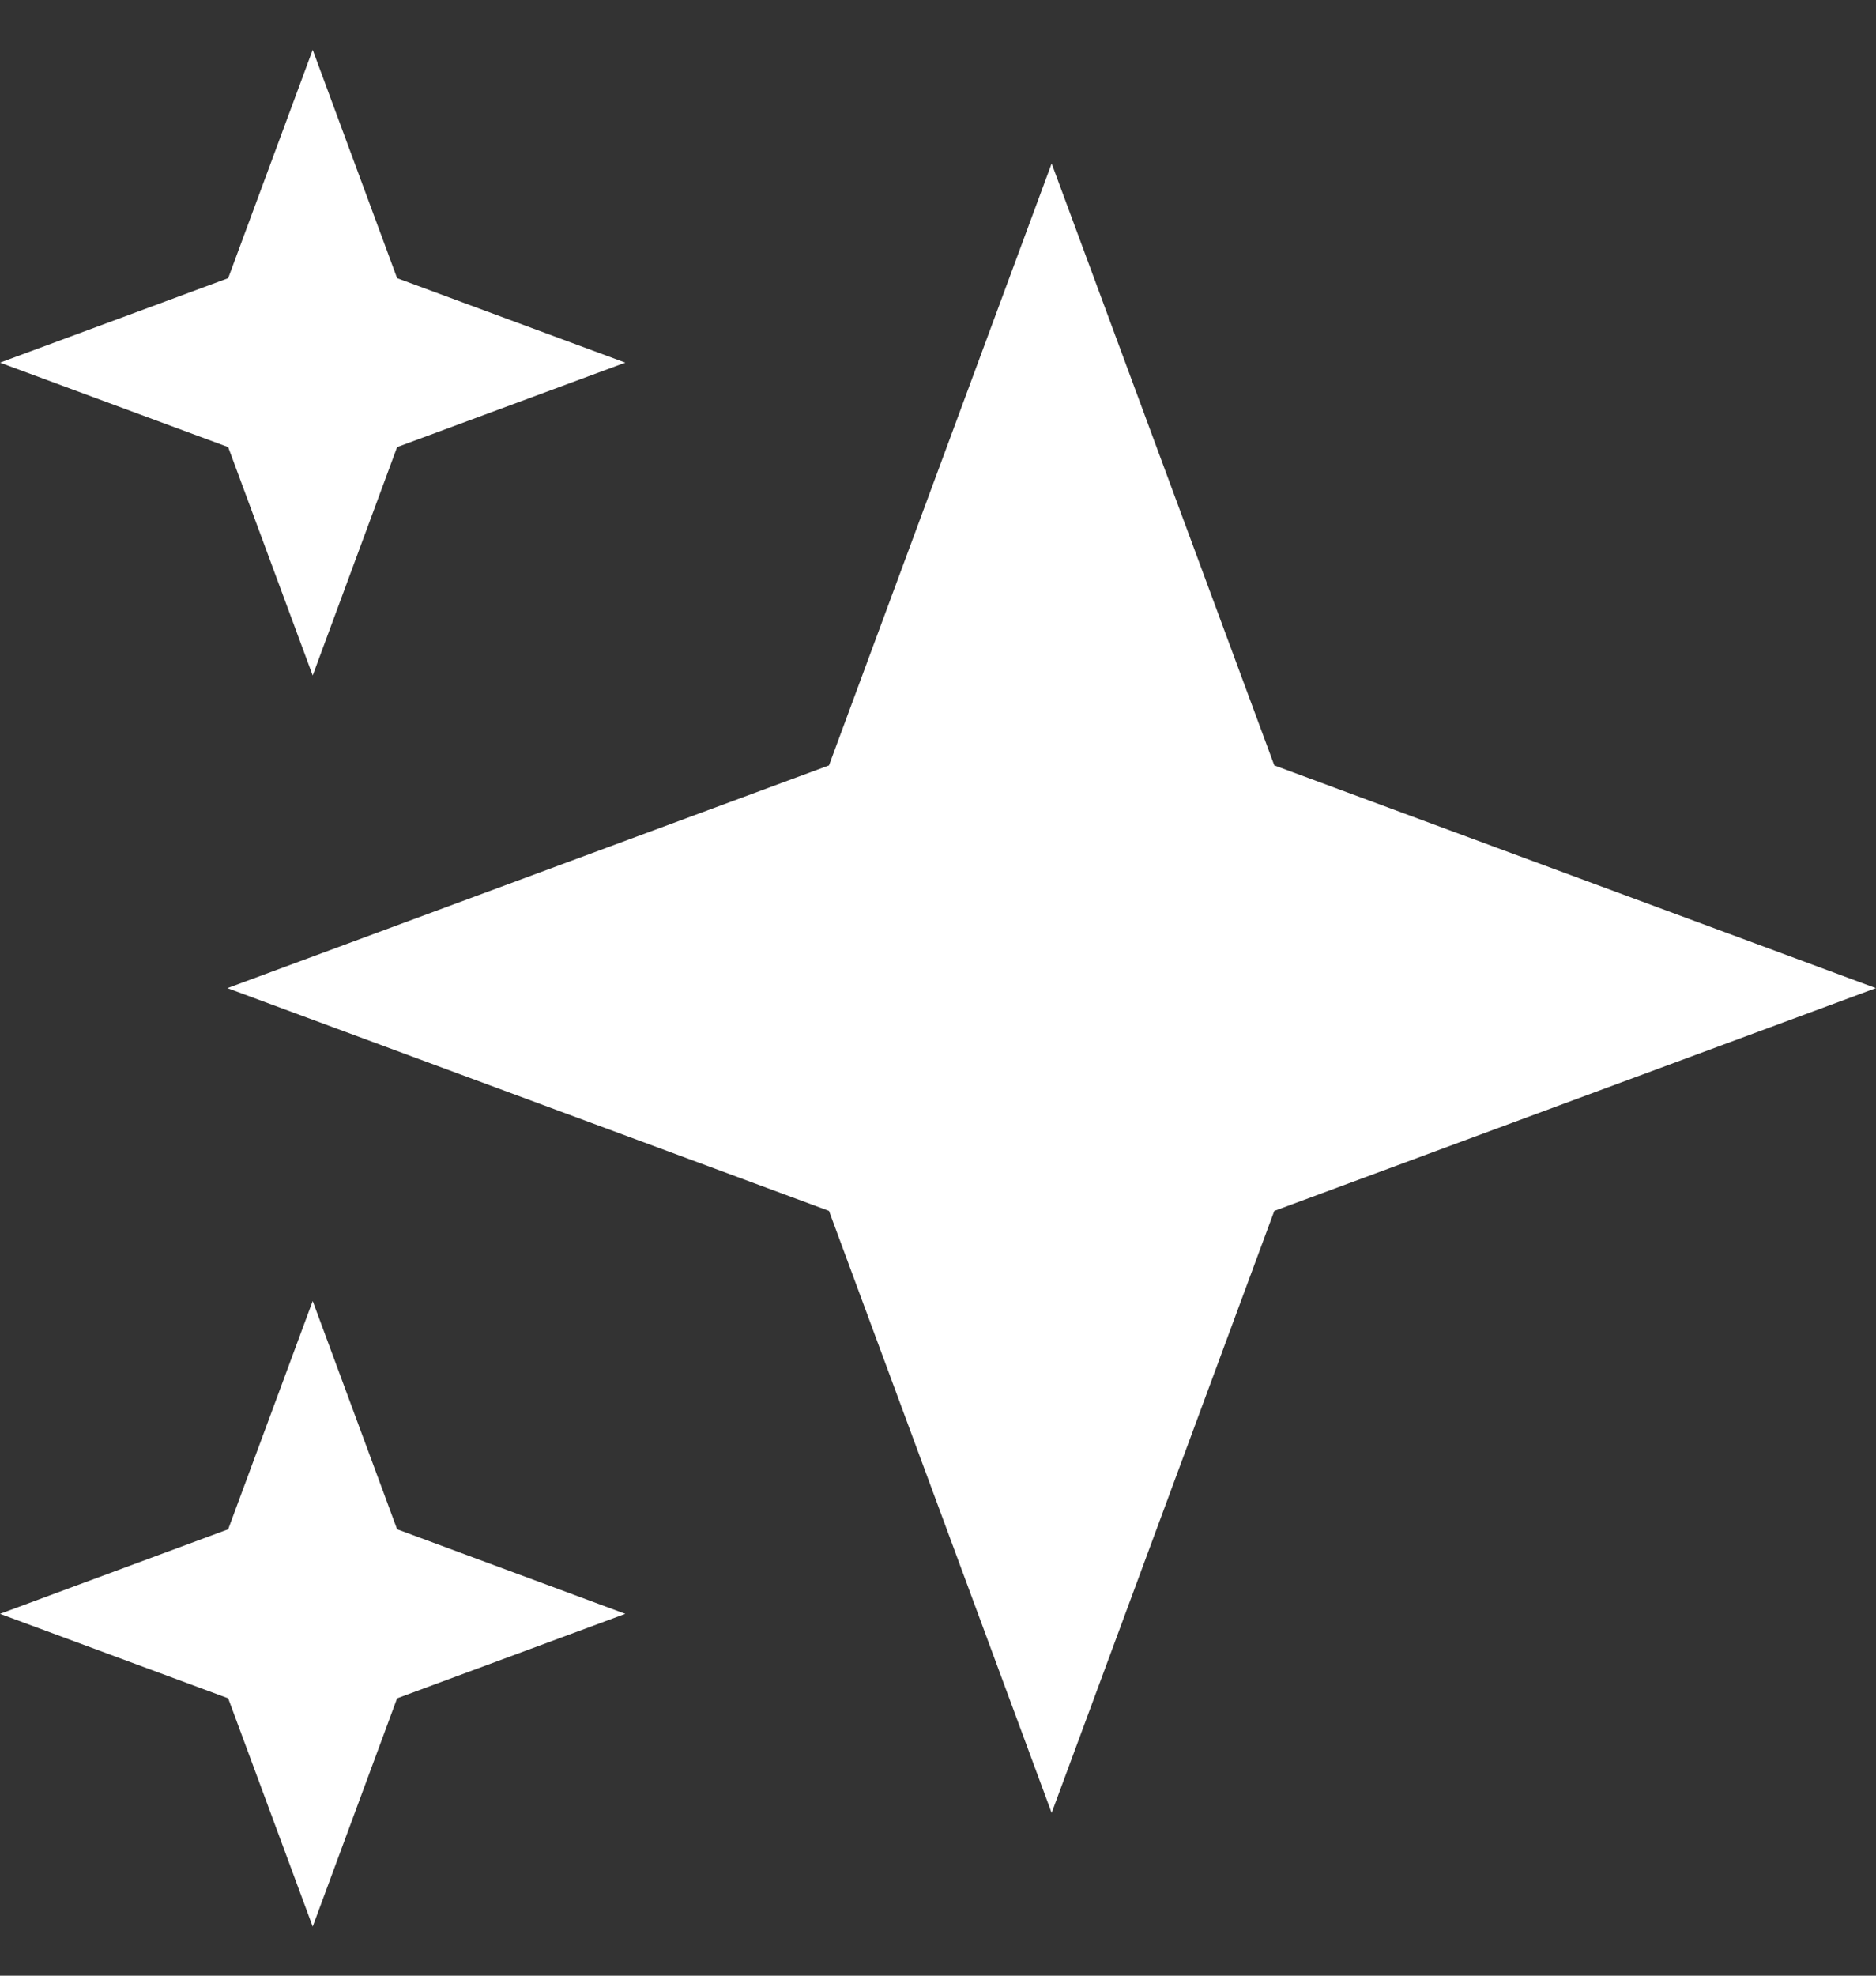
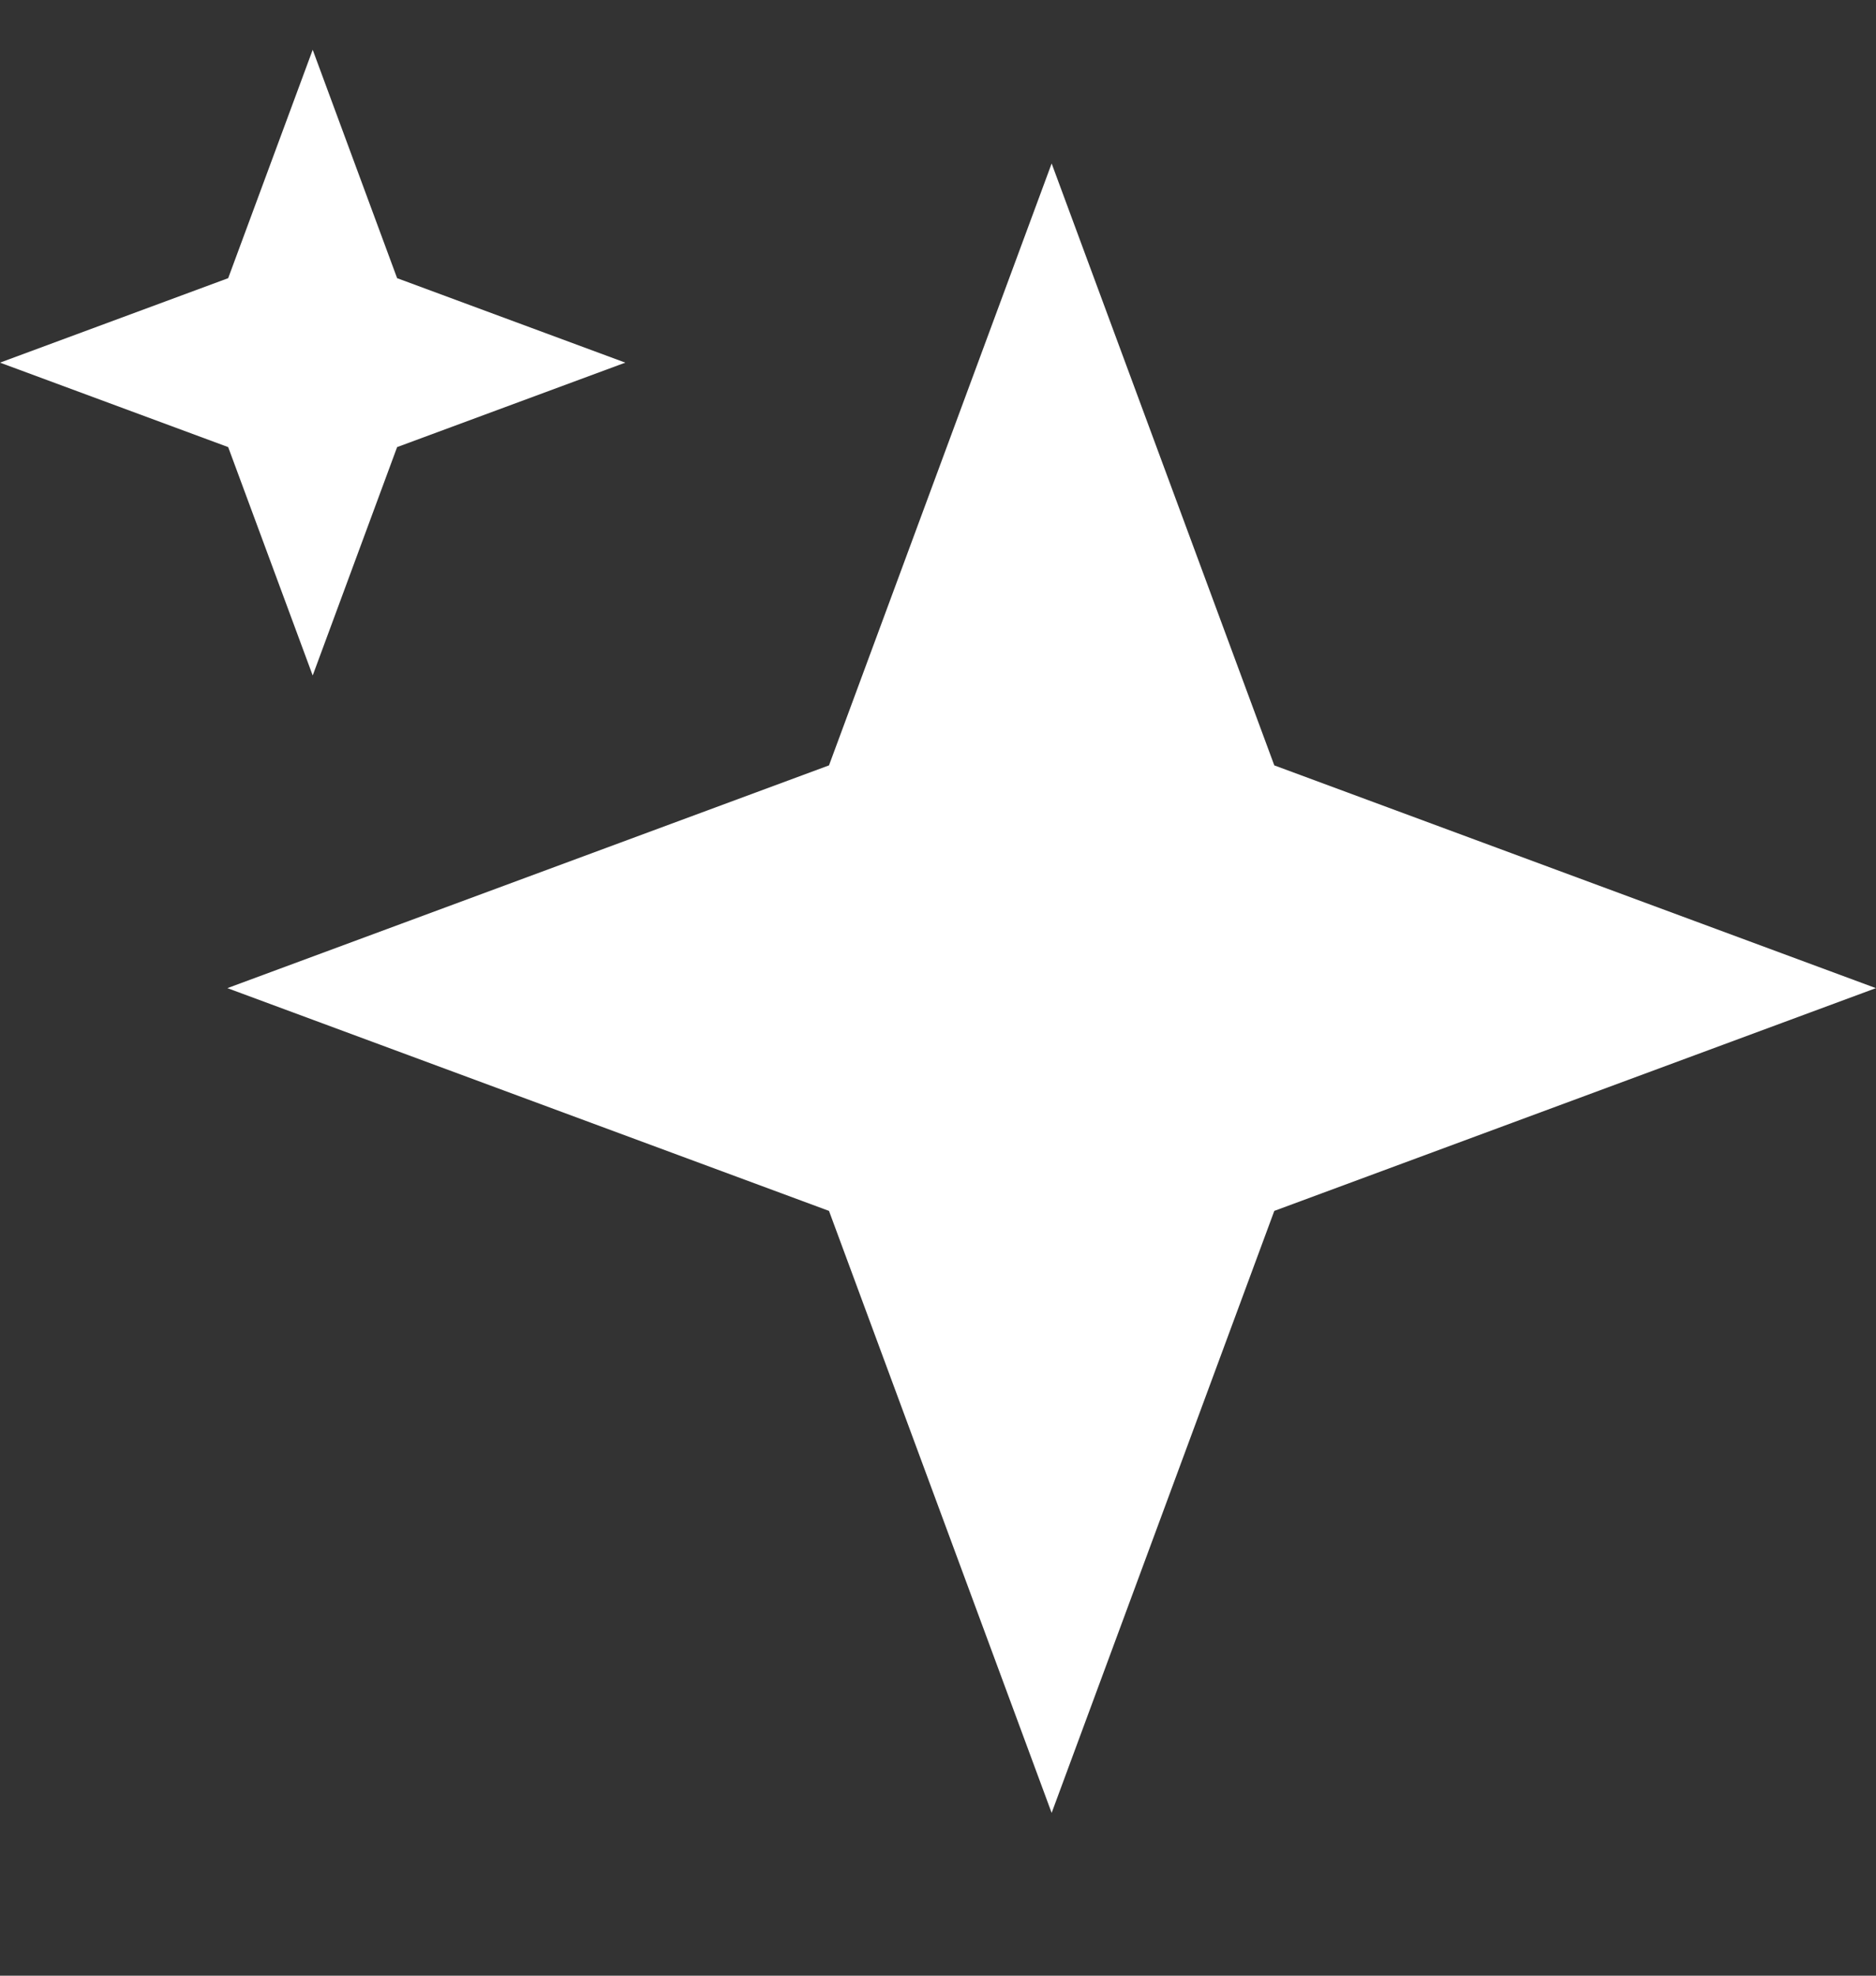
<svg xmlns="http://www.w3.org/2000/svg" width="19" height="20" viewBox="0 0 19 20" fill="none">
  <rect x="0" y="0" width="19" height="20" fill="#333333" stroke="none" />
  <path d="M10.651 1.655L12.906 7.748L18.999 10.003L12.906 12.258L10.651 18.352L8.396 12.258L2.303 10.003L8.396 7.748L10.651 1.655Z" fill="white" />
  <path d="M3.167 0.504L4.022 2.816L6.333 3.671L4.022 4.526L3.167 6.838L2.311 4.526L0 3.671L2.311 2.816L3.167 0.504Z" fill="white" />
-   <path d="M3.167 13.17L4.022 15.481L6.333 16.337L4.022 17.192L3.167 19.503L2.311 17.192L0 16.337L2.311 15.481L3.167 13.17Z" fill="white" />
</svg>